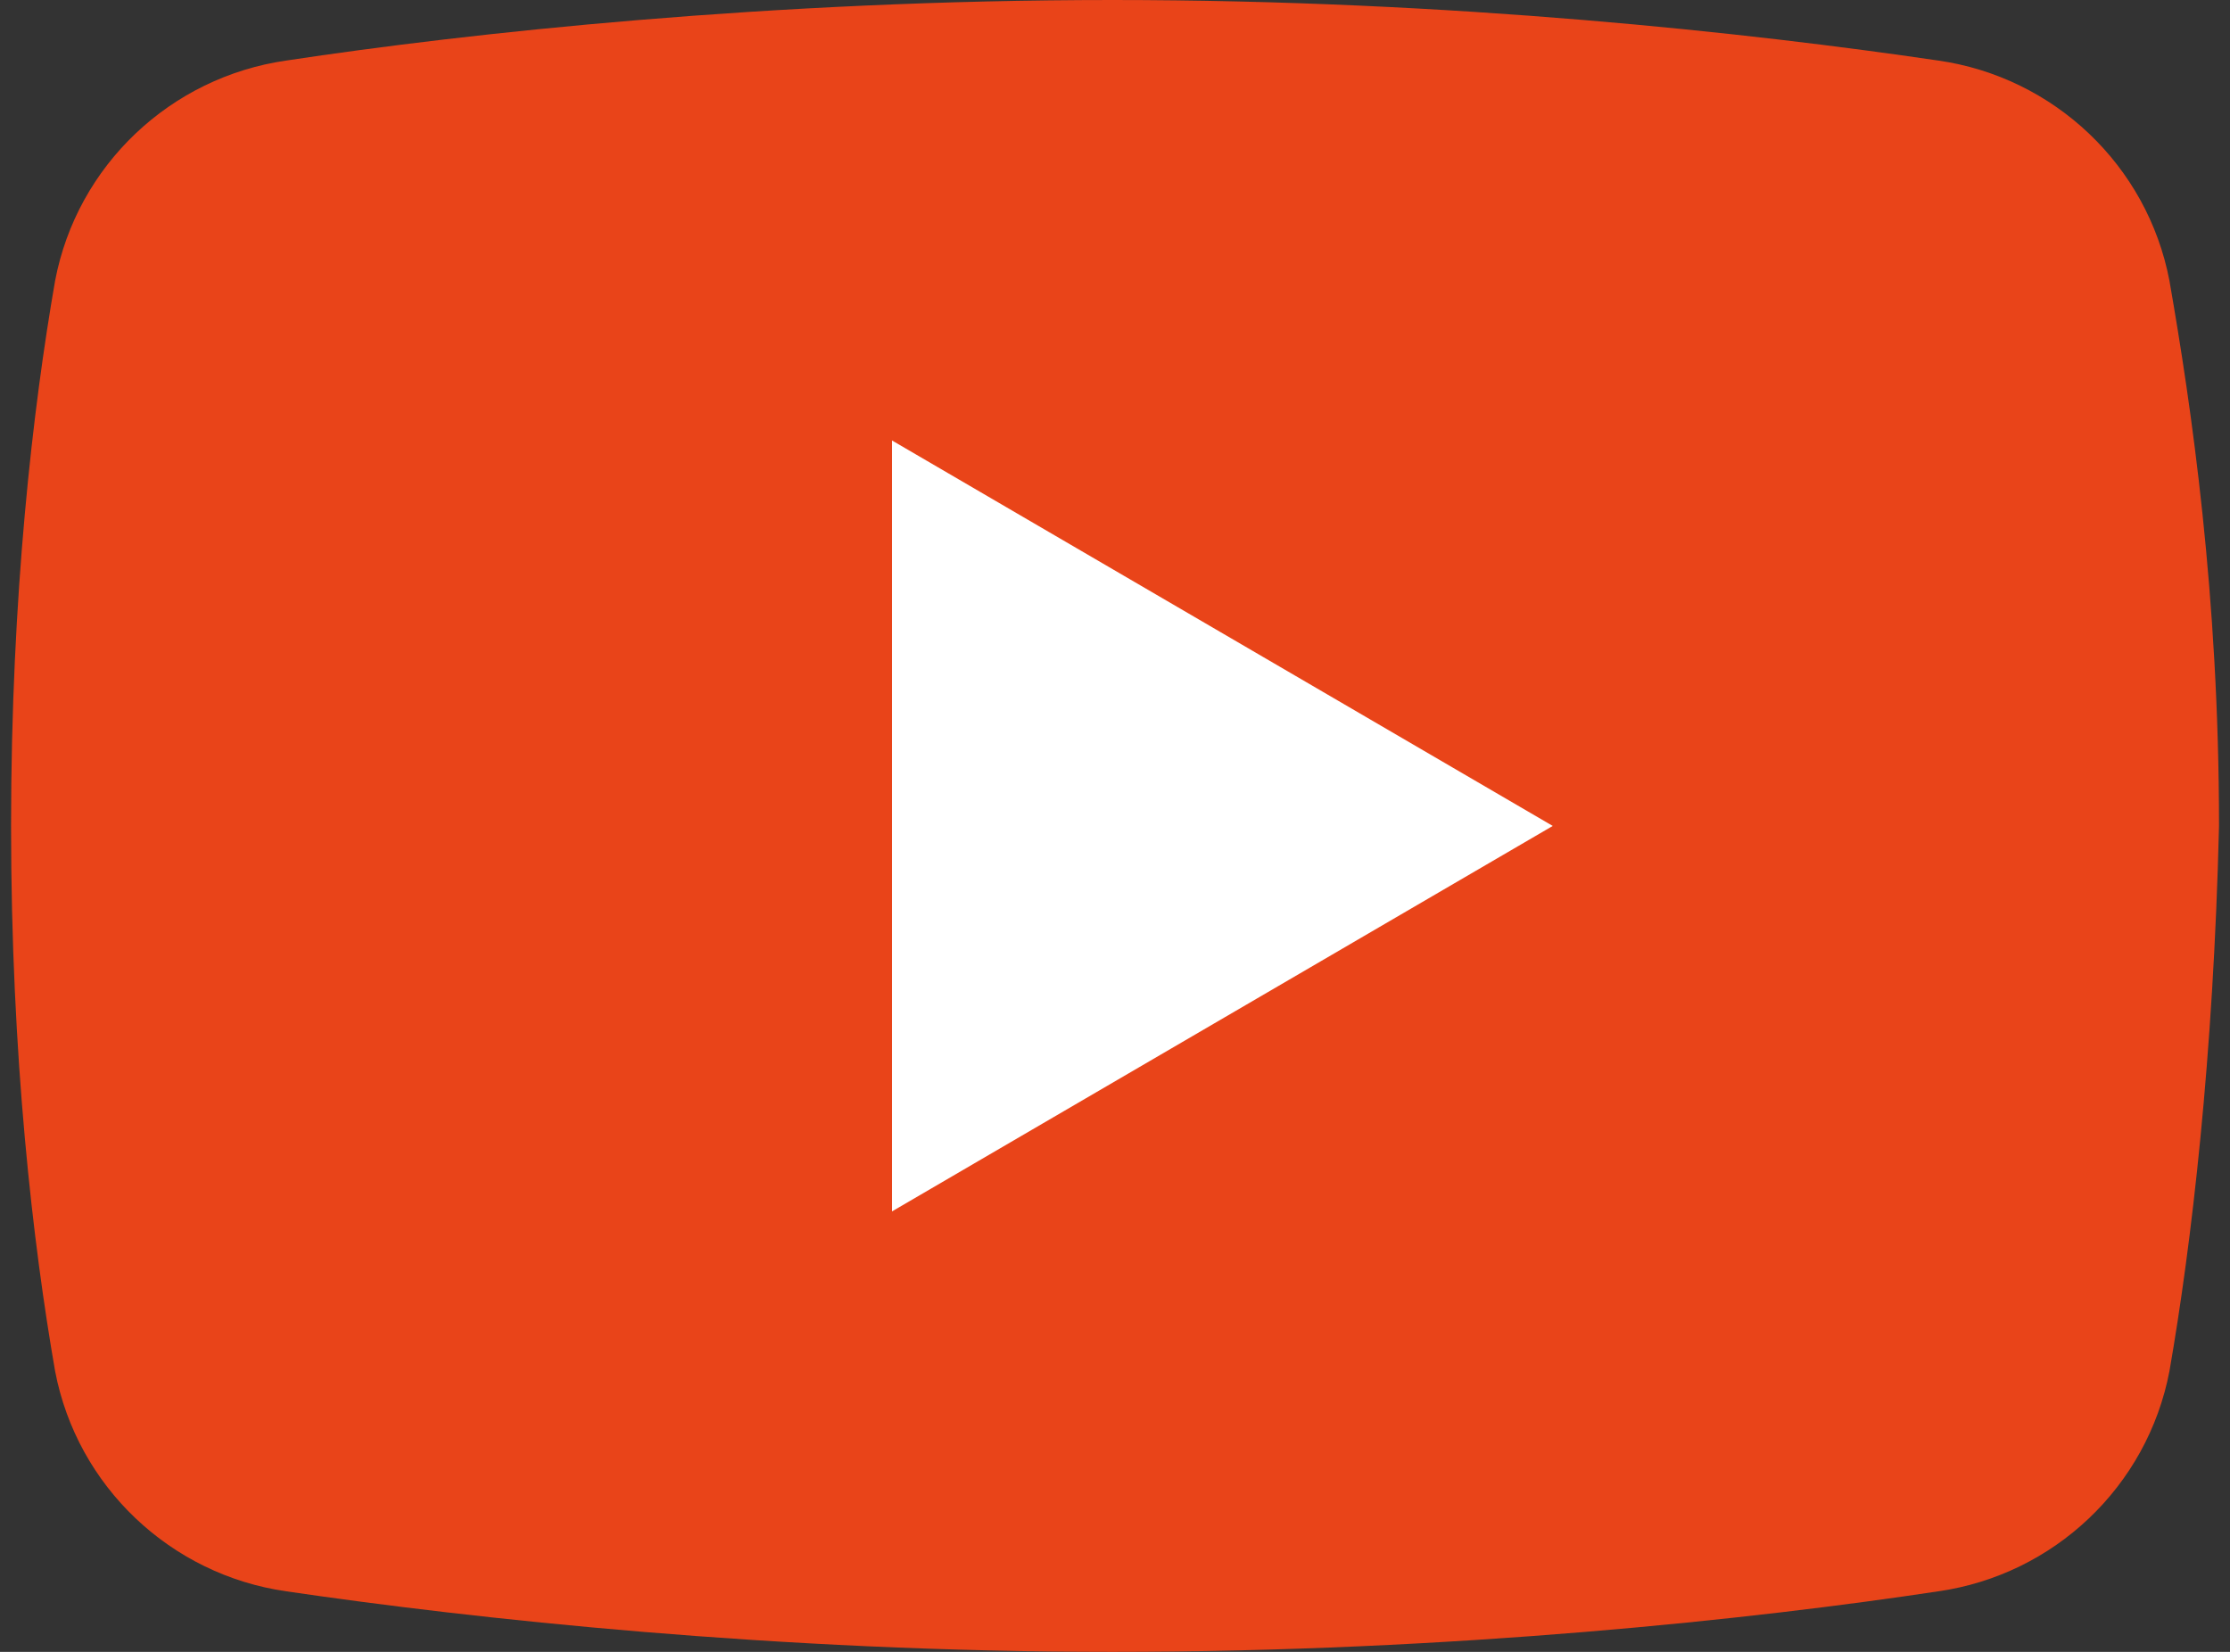
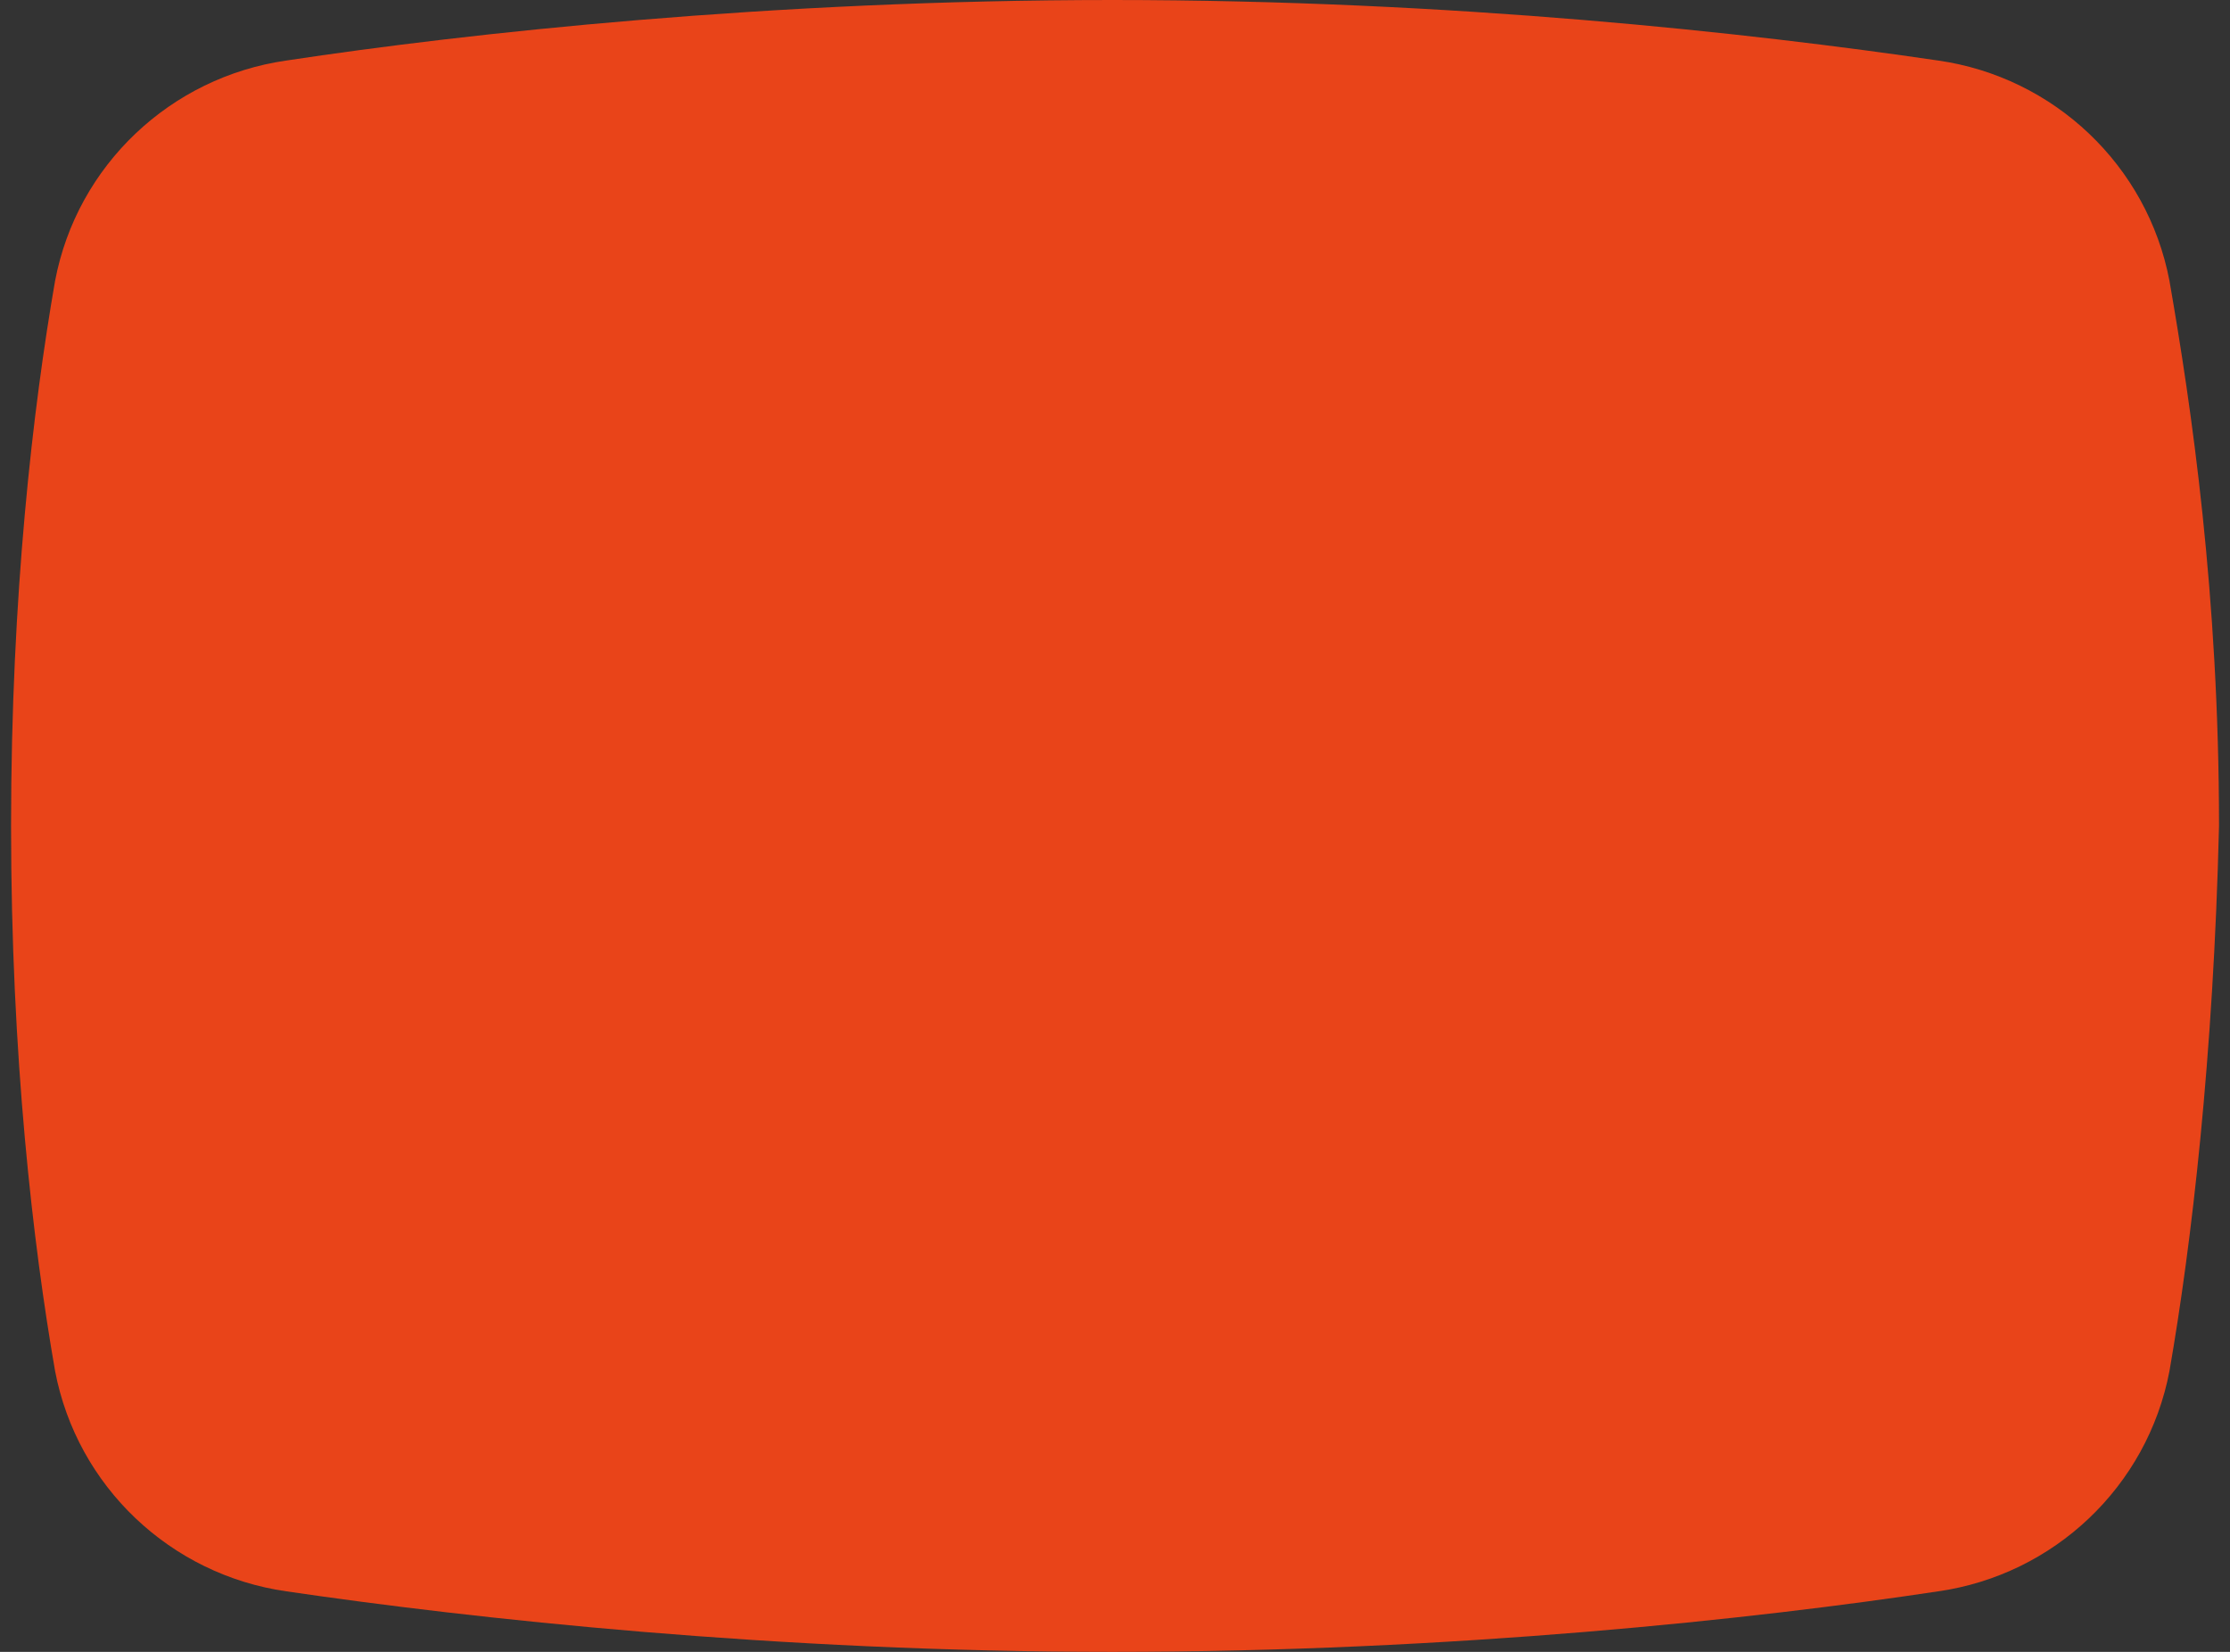
<svg xmlns="http://www.w3.org/2000/svg" id="_レイヤー_1" data-name="レイヤー 1" viewBox="0 0 27 20">
  <rect x="0" y="0" width="27" height="20" fill="#333333" stroke="none" />
  <defs>
    <style>
      .cls-1 {
        fill: #fff;
      }

      .cls-2 {
        fill: #e94419;
      }
    </style>
  </defs>
  <path class="cls-2" d="M26.267,16.6c-.267,1.4-1.4,2.467-2.8,2.667-2.2.333-5.867.733-10,.733-4.067,0-7.733-.4-10-.733-1.4-.2-2.533-1.267-2.8-2.667-.267-1.533-.533-3.8-.533-6.6S.4,4.933.667,3.4C.933,2,2.067.933,3.467.733c2.2-.333,5.867-.733,10-.733s7.733.4,10,.733c1.4.2,2.533,1.267,2.8,2.667.267,1.533.6,3.8.6,6.6-.067,2.8-.333,5.067-.6,6.6Z" />
-   <path class="cls-1" d="M10.8,14.667V5.333l8,4.667-8,4.667Z" />
</svg>